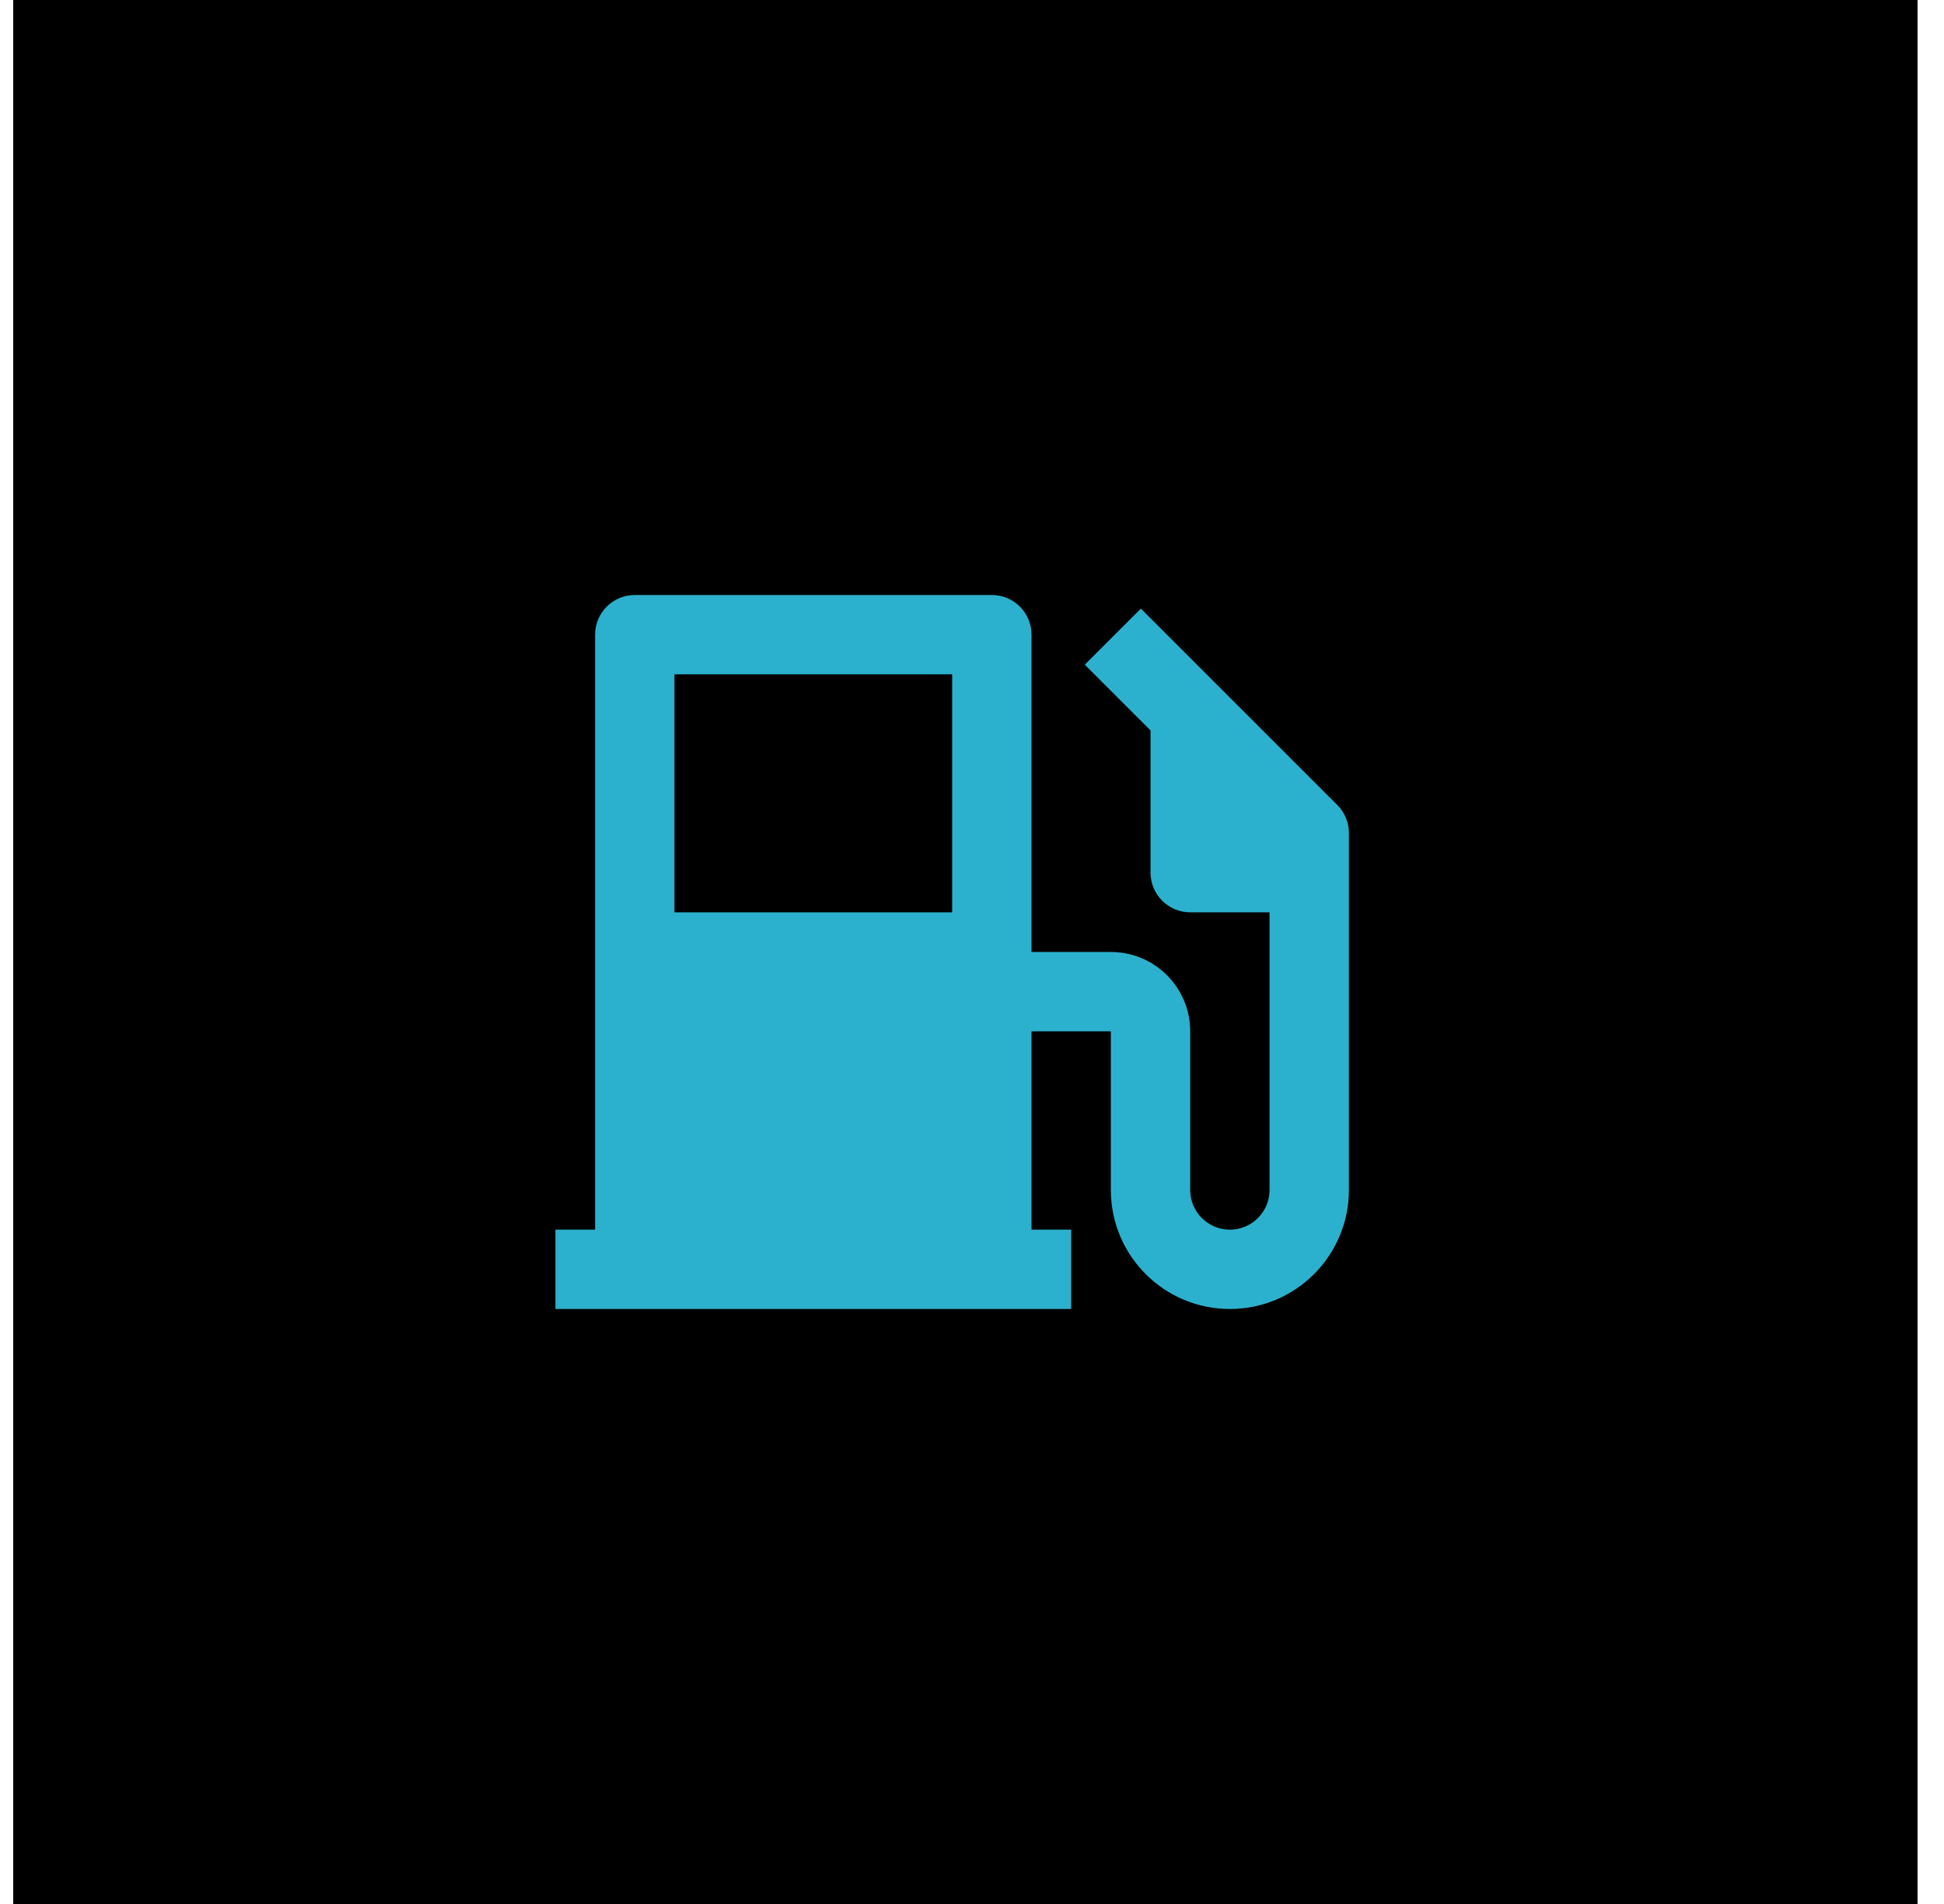
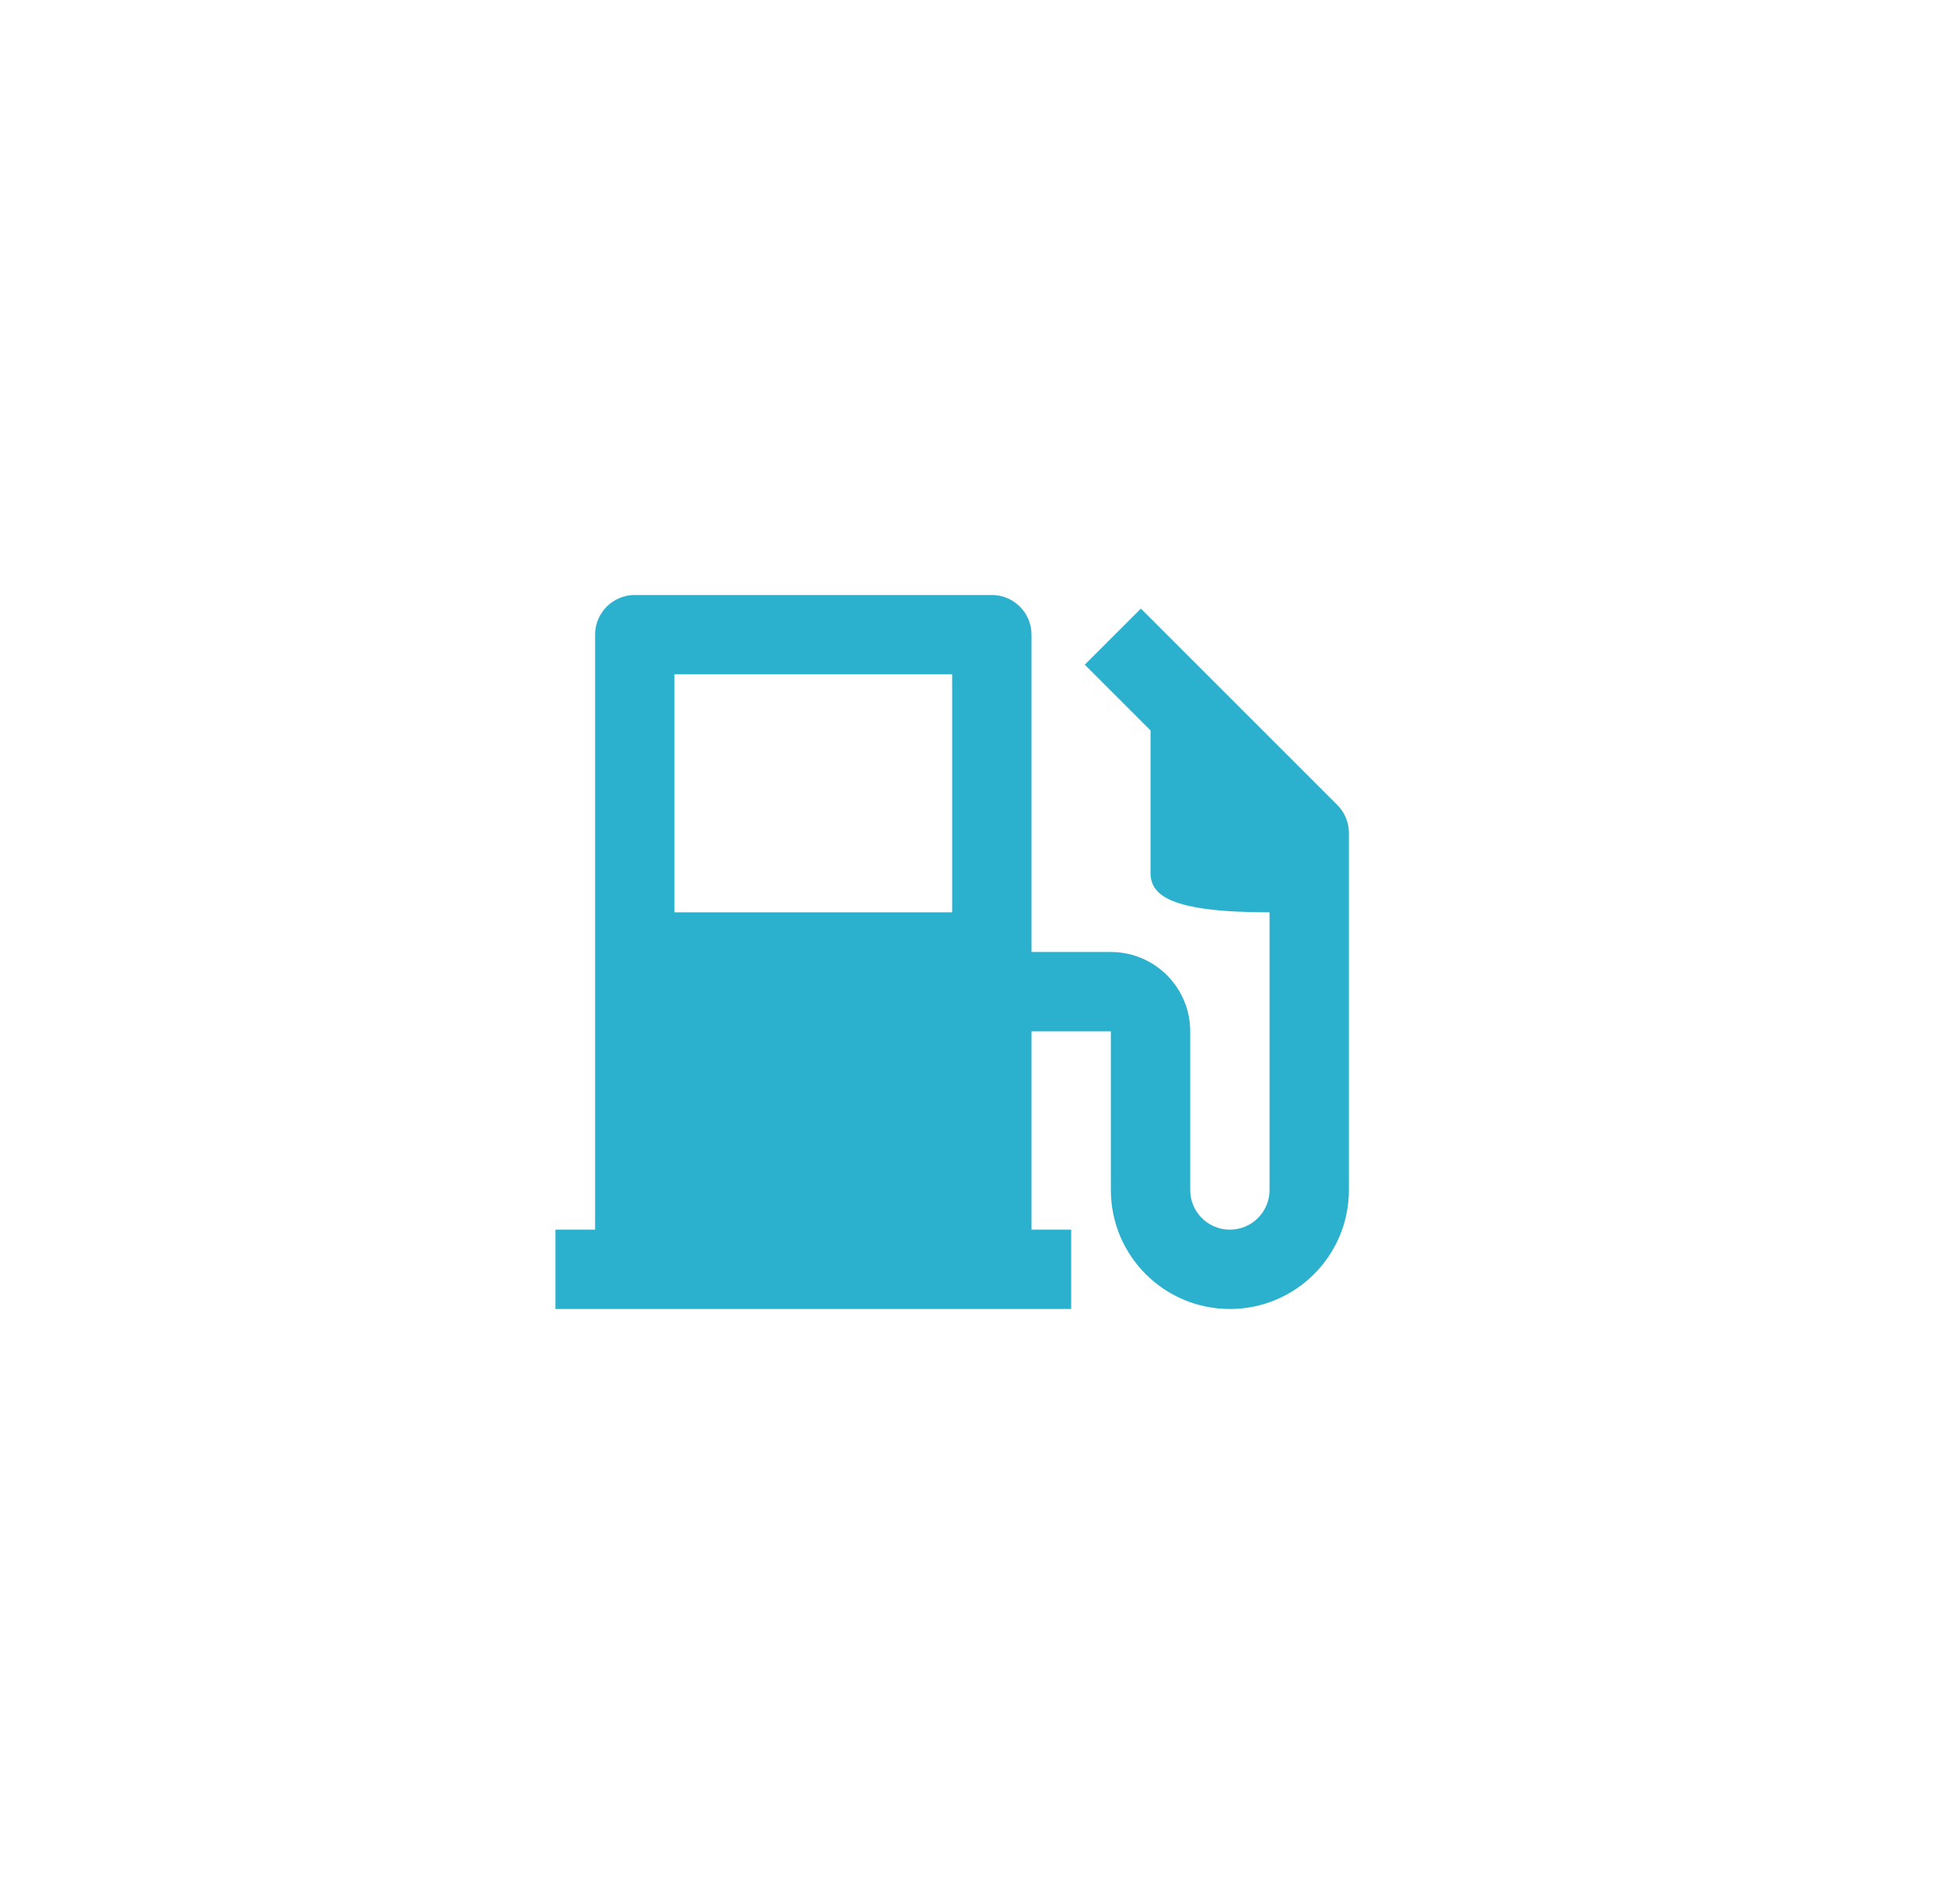
<svg xmlns="http://www.w3.org/2000/svg" width="49" height="48" viewBox="0 0 49 48" fill="none">
-   <rect width="48" height="48" transform="translate(0.333)" fill="black" />
-   <path d="M15 31V16C15 15.448 15.448 15 16 15H25C25.552 15 26 15.448 26 16V24H28C29.105 24 30 24.895 30 26V30C30 30.552 30.448 31 31 31C31.552 31 32 30.552 32 30V23H30C29.448 23 29 22.552 29 22V18.414L27.343 16.757L28.757 15.343L33.707 20.293C33.902 20.488 34 20.744 34 21V30C34 31.657 32.657 33 31 33C29.343 33 28 31.657 28 30V26H26V31H27V33H14V31H15ZM17 17V23H24V17H17Z" fill="#2BB1CD" />
+   <path d="M15 31V16C15 15.448 15.448 15 16 15H25C25.552 15 26 15.448 26 16V24H28C29.105 24 30 24.895 30 26V30C30 30.552 30.448 31 31 31C31.552 31 32 30.552 32 30V23C29.448 23 29 22.552 29 22V18.414L27.343 16.757L28.757 15.343L33.707 20.293C33.902 20.488 34 20.744 34 21V30C34 31.657 32.657 33 31 33C29.343 33 28 31.657 28 30V26H26V31H27V33H14V31H15ZM17 17V23H24V17H17Z" fill="#2BB1CD" />
</svg>